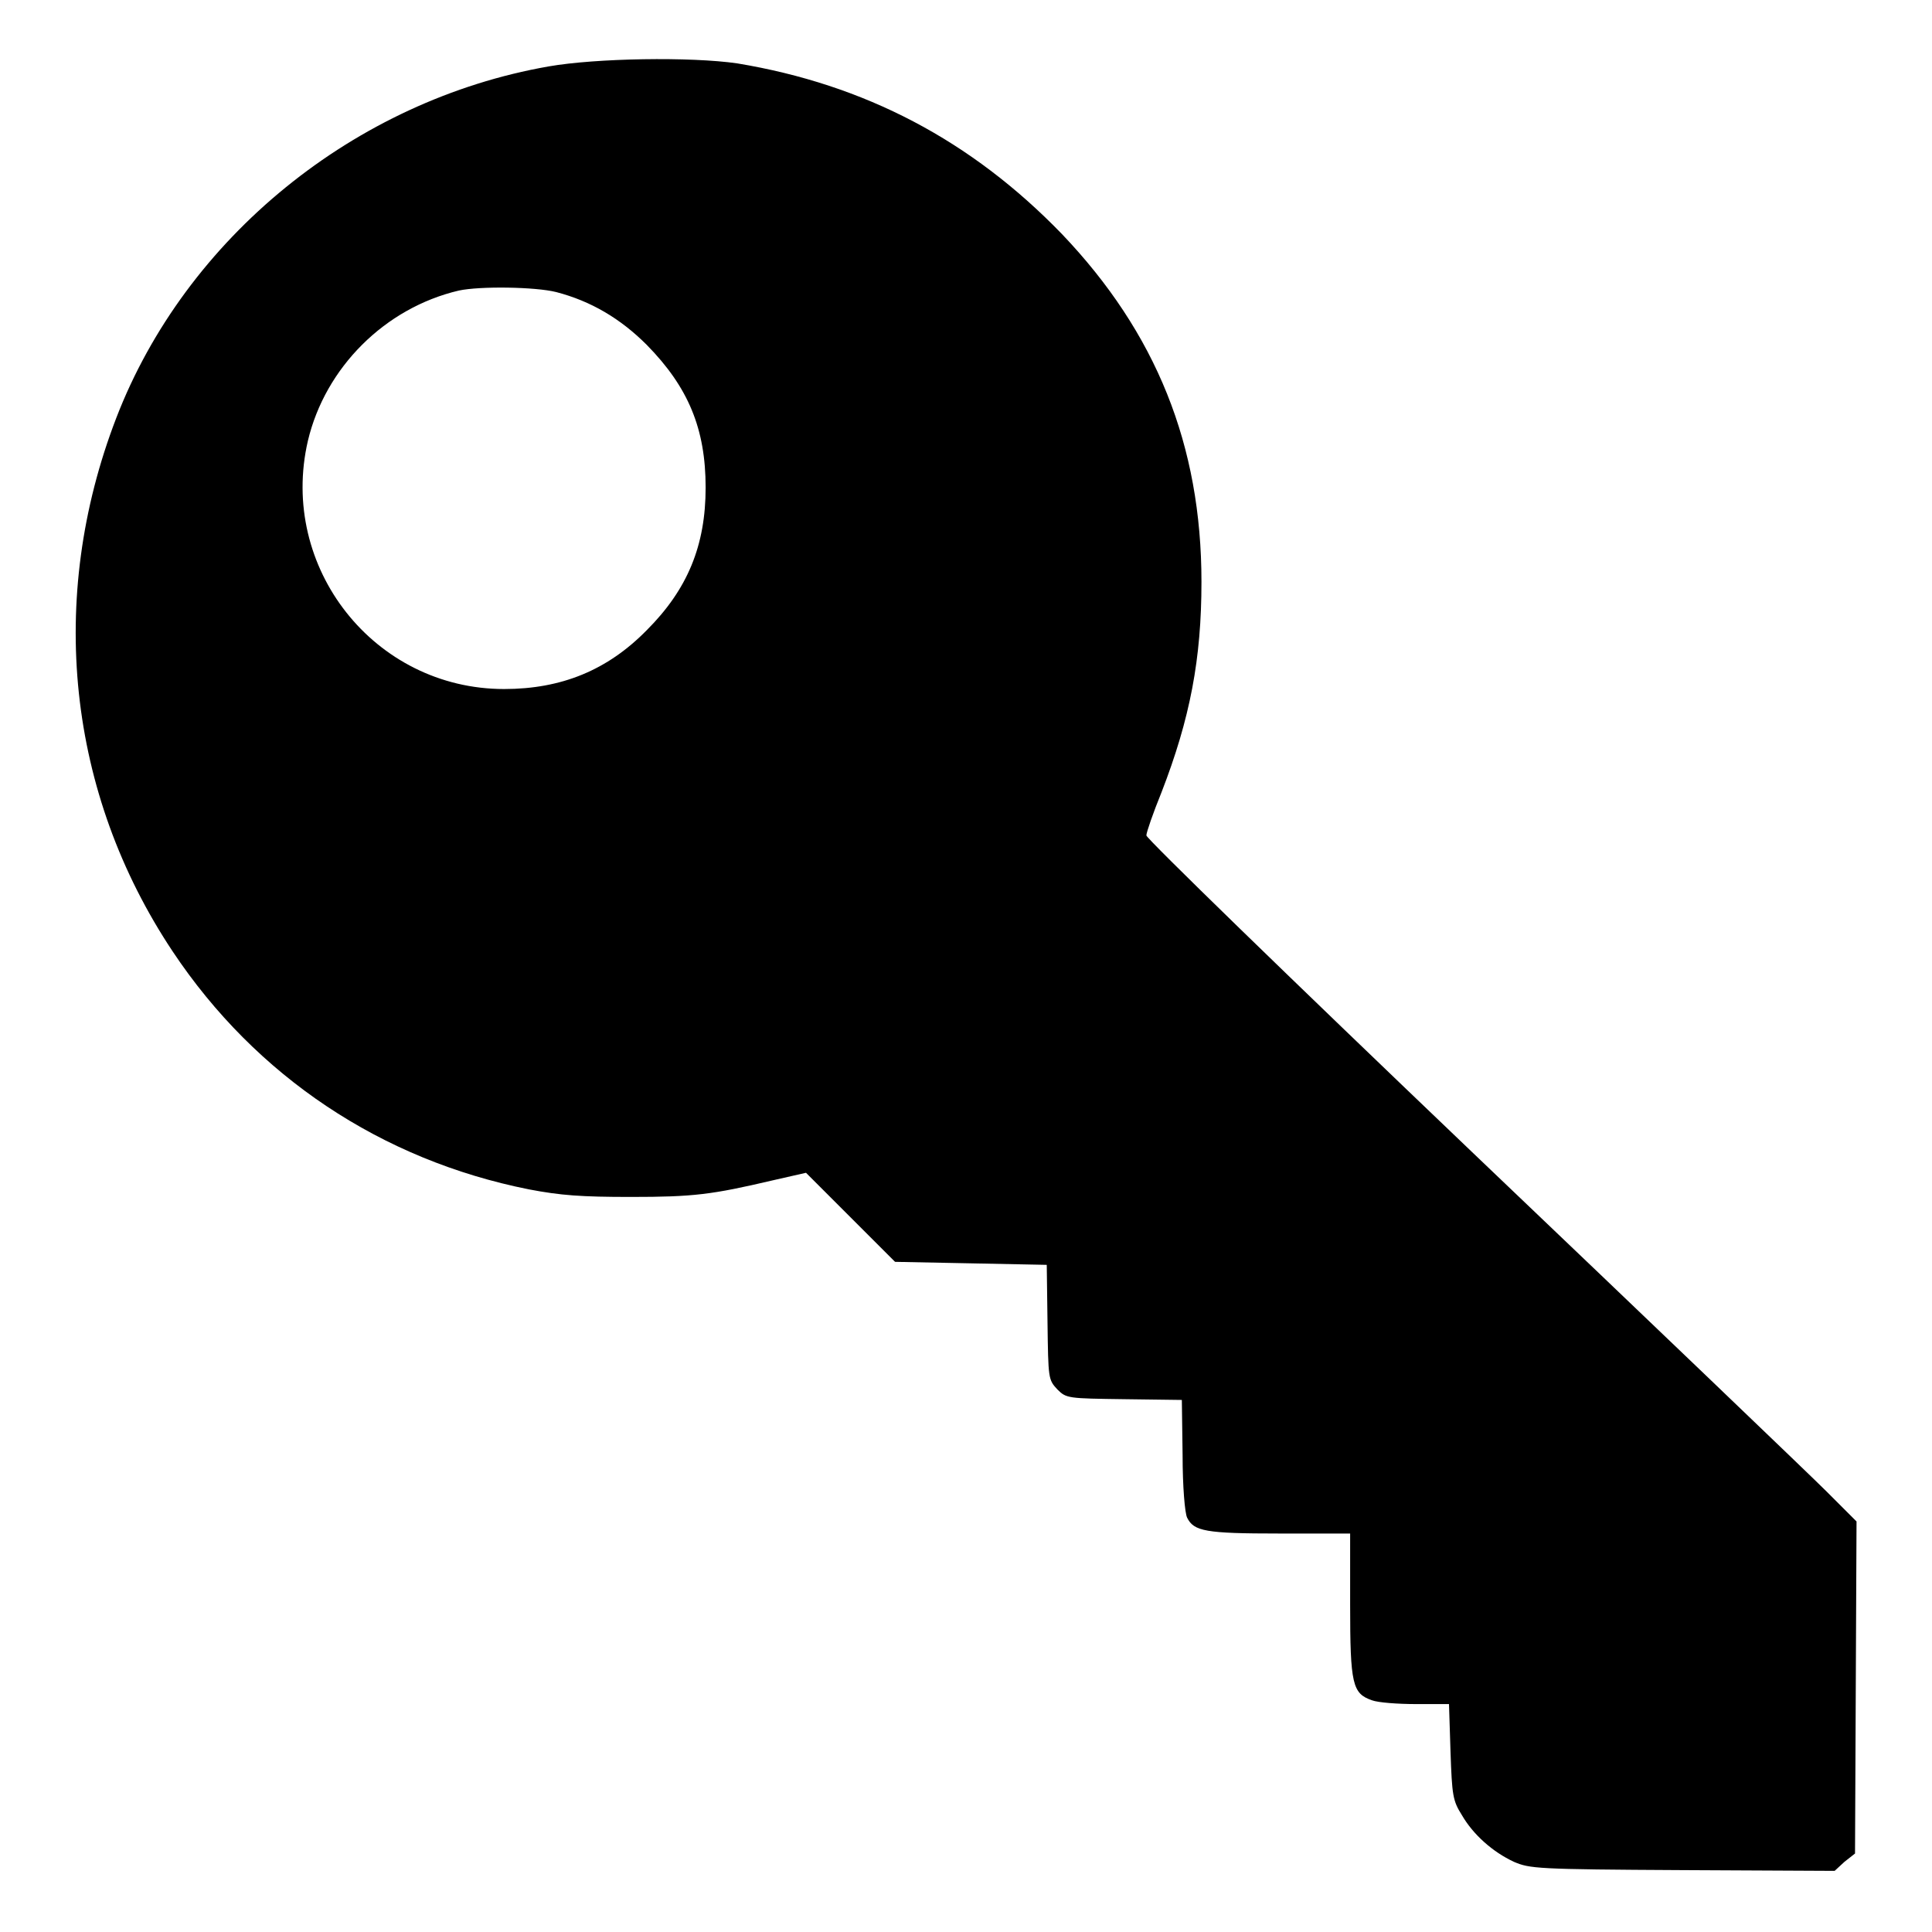
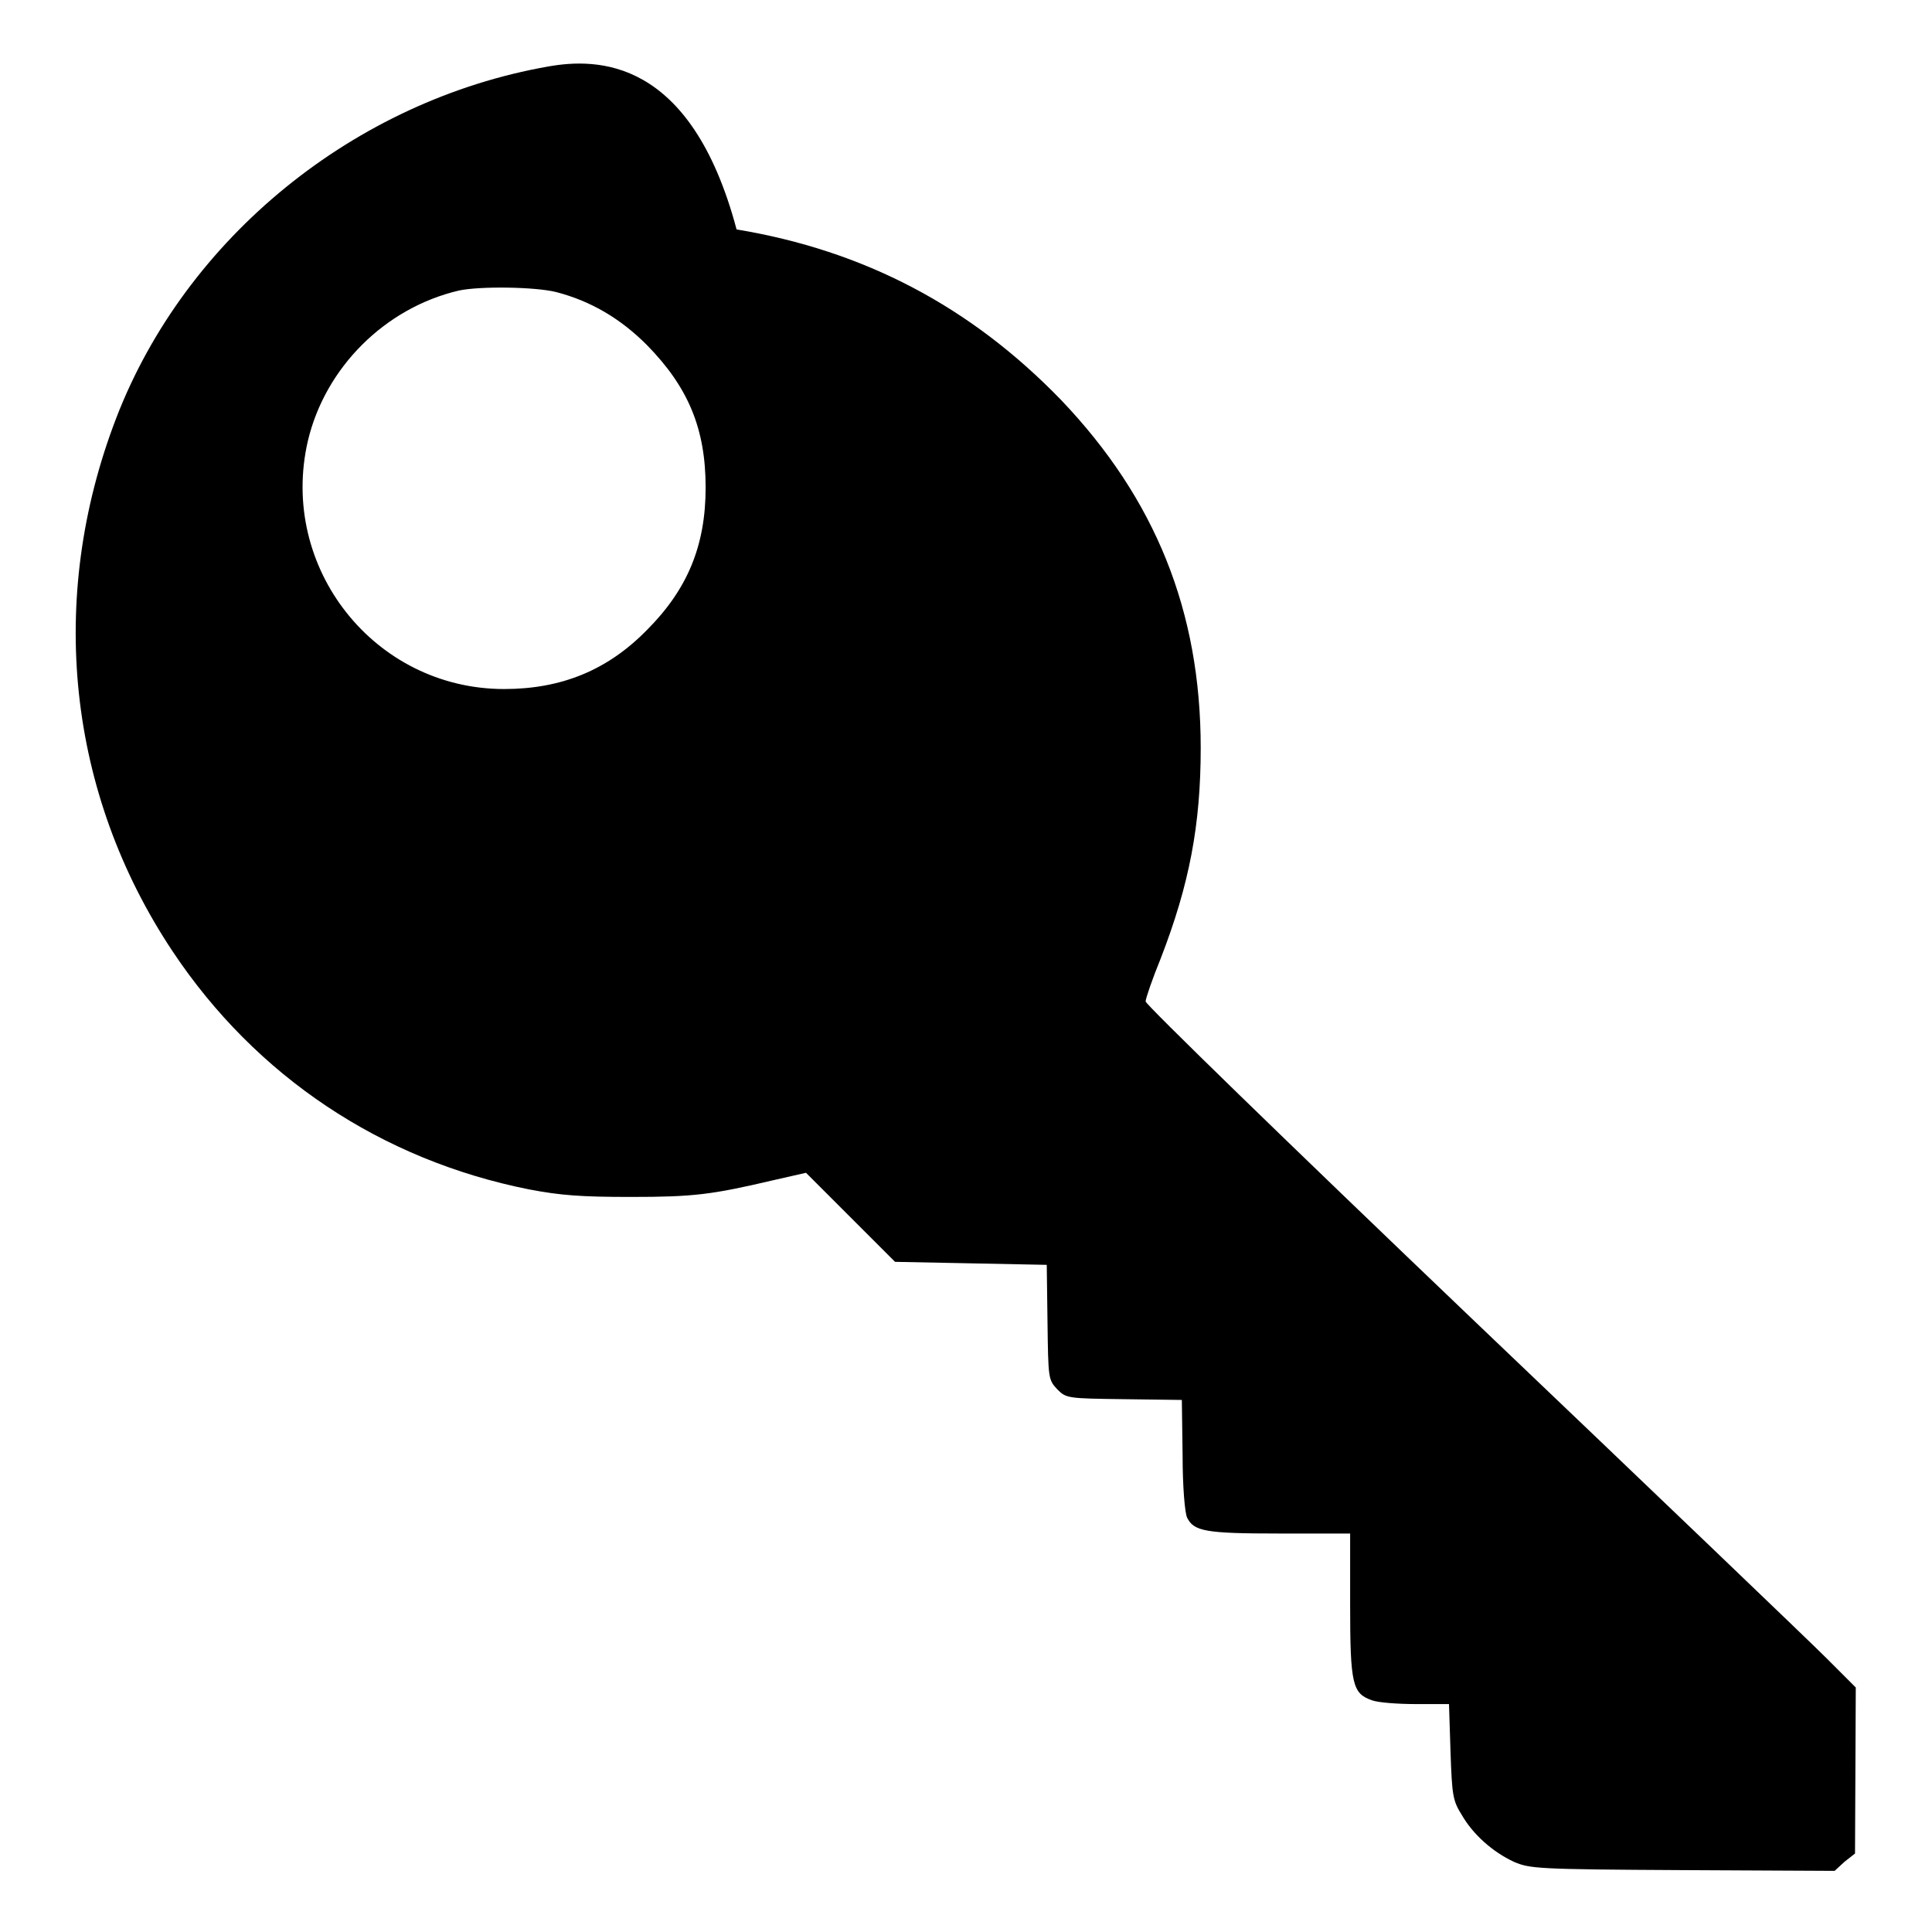
<svg xmlns="http://www.w3.org/2000/svg" version="1.1" x="0px" y="0px" viewBox="0 0 256 256" enable-background="new 0 0 256 256" xml:space="preserve">
  <g>
    <g>
      <g>
-         <path fill="#000000" d="M72.7,8.8C47,13.3,24.6,31.5,15.4,55.4c-9.2,23.9-6.5,49.7,7.5,70.7c11,16.5,27.6,27.6,47.2,31.5c4.2,0.8,6.9,1,13.5,1c8.3,0,10.7-0.3,18.8-2.2l4.4-1l5.9,5.9l5.9,5.9l10.1,0.2l10,0.2l0.1,7.6c0.1,7.5,0.1,7.6,1.3,8.9c1.2,1.2,1.4,1.2,8.9,1.3l7.6,0.1l0.1,7.3c0,4.2,0.3,7.7,0.6,8.3c0.9,1.8,2.4,2.1,12.2,2.1h9.4v9.4c0,10.6,0.3,11.8,2.9,12.7c0.8,0.3,3.4,0.5,5.9,0.5h4.3l0.2,6.3c0.2,5.8,0.3,6.5,1.5,8.4c1.5,2.6,4.1,4.9,6.9,6.2c2.1,0.9,3,1,22.3,1.1l20.2,0.1l1.3-1.2l1.4-1.1l0.1-22l0.1-22l-3.9-3.9c-2.2-2.2-23.4-22.5-47.1-45.1c-24.6-23.5-43.1-41.5-43.1-41.9c0-0.4,0.9-3,2-5.7c3.8-9.8,5.3-17.7,5.3-27.9c0-18.1-6-33-18.5-46.1c-12-12.4-26.1-19.8-43-22.6C91.5,7.5,79,7.7,72.7,8.8z M73.7,38.7c4.6,1.2,8.5,3.5,12,7c5.5,5.6,7.8,11.1,7.8,18.9c0,7.7-2.4,13.5-7.8,18.9c-5.2,5.3-11.3,7.8-18.9,7.8c-17.2,0-29.9-16.1-26-32.9c2.3-9.7,10.2-17.6,20-19.9C63.6,37.9,70.9,38,73.7,38.7z" />
+         <path fill="#000000" d="M72.7,8.8C47,13.3,24.6,31.5,15.4,55.4c-9.2,23.9-6.5,49.7,7.5,70.7c11,16.5,27.6,27.6,47.2,31.5c4.2,0.8,6.9,1,13.5,1c8.3,0,10.7-0.3,18.8-2.2l4.4-1l5.9,5.9l5.9,5.9l10.1,0.2l10,0.2l0.1,7.6c0.1,7.5,0.1,7.6,1.3,8.9c1.2,1.2,1.4,1.2,8.9,1.3l7.6,0.1l0.1,7.3c0,4.2,0.3,7.7,0.6,8.3c0.9,1.8,2.4,2.1,12.2,2.1h9.4v9.4c0,10.6,0.3,11.8,2.9,12.7c0.8,0.3,3.4,0.5,5.9,0.5h4.3l0.2,6.3c0.2,5.8,0.3,6.5,1.5,8.4c1.5,2.6,4.1,4.9,6.9,6.2c2.1,0.9,3,1,22.3,1.1l20.2,0.1l1.3-1.2l1.4-1.1l0.1-22l-3.9-3.9c-2.2-2.2-23.4-22.5-47.1-45.1c-24.6-23.5-43.1-41.5-43.1-41.9c0-0.4,0.9-3,2-5.7c3.8-9.8,5.3-17.7,5.3-27.9c0-18.1-6-33-18.5-46.1c-12-12.4-26.1-19.8-43-22.6C91.5,7.5,79,7.7,72.7,8.8z M73.7,38.7c4.6,1.2,8.5,3.5,12,7c5.5,5.6,7.8,11.1,7.8,18.9c0,7.7-2.4,13.5-7.8,18.9c-5.2,5.3-11.3,7.8-18.9,7.8c-17.2,0-29.9-16.1-26-32.9c2.3-9.7,10.2-17.6,20-19.9C63.6,37.9,70.9,38,73.7,38.7z" />
      </g>
    </g>
  </g>
</svg>